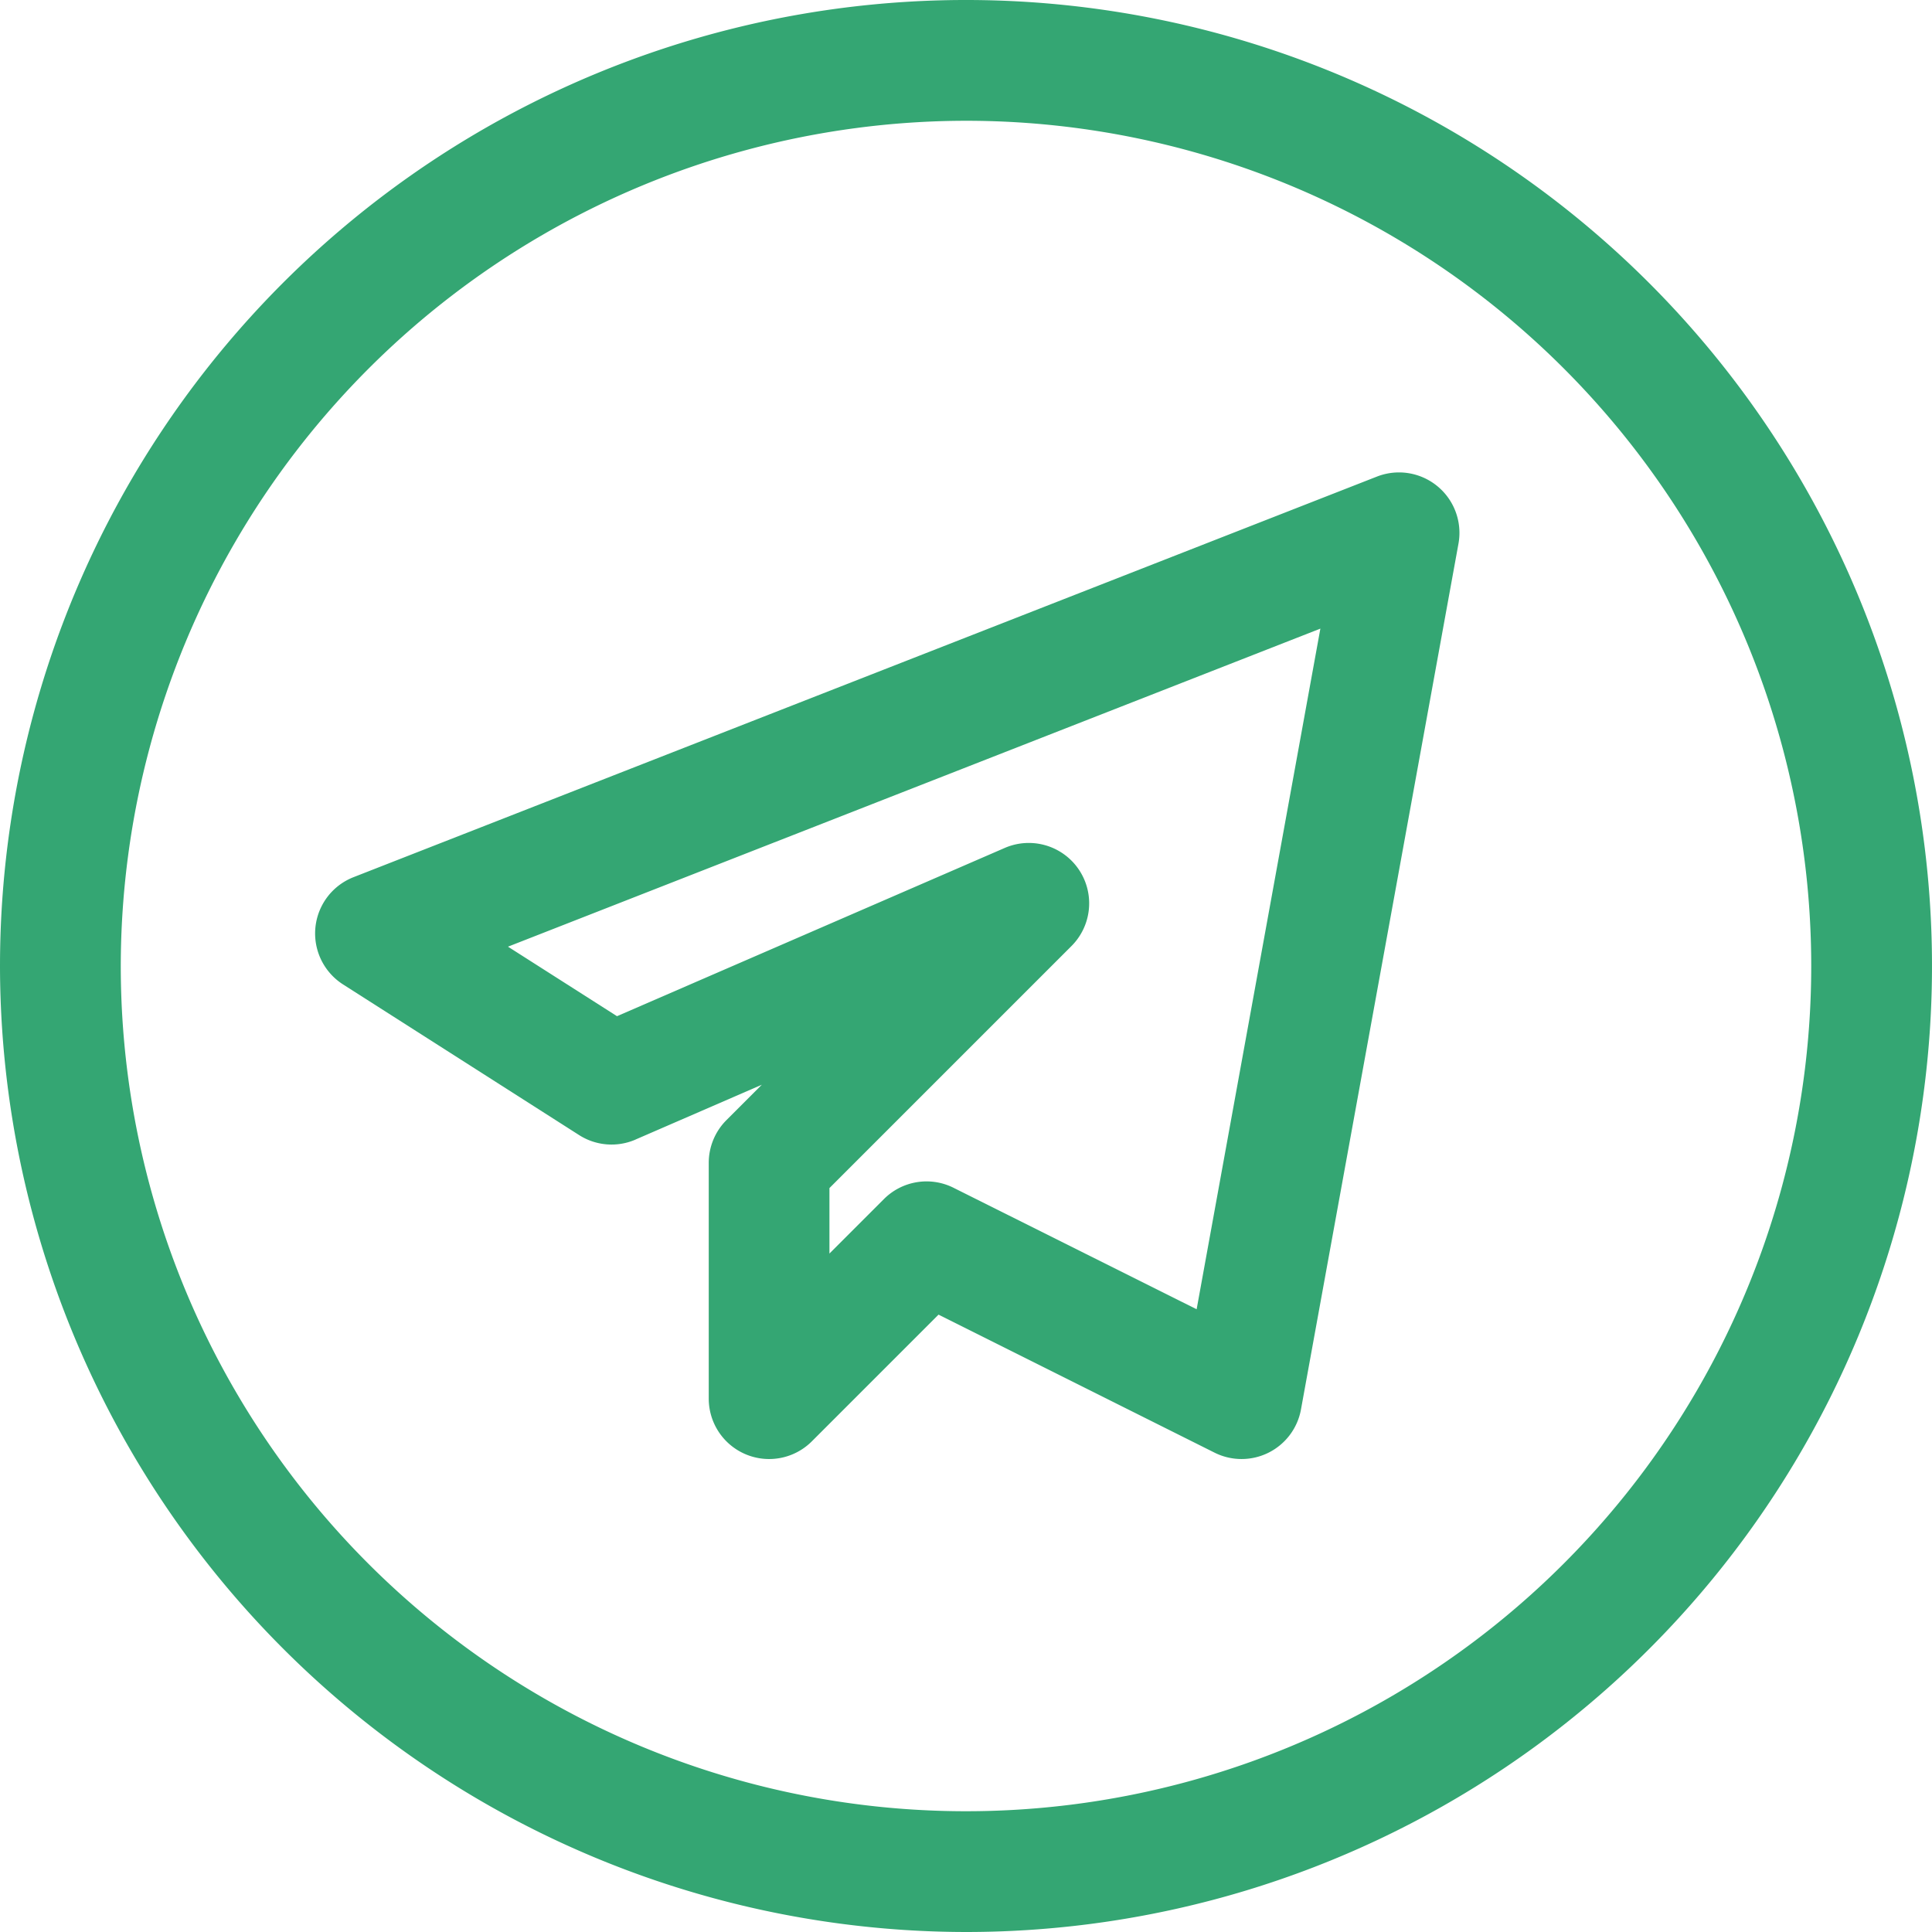
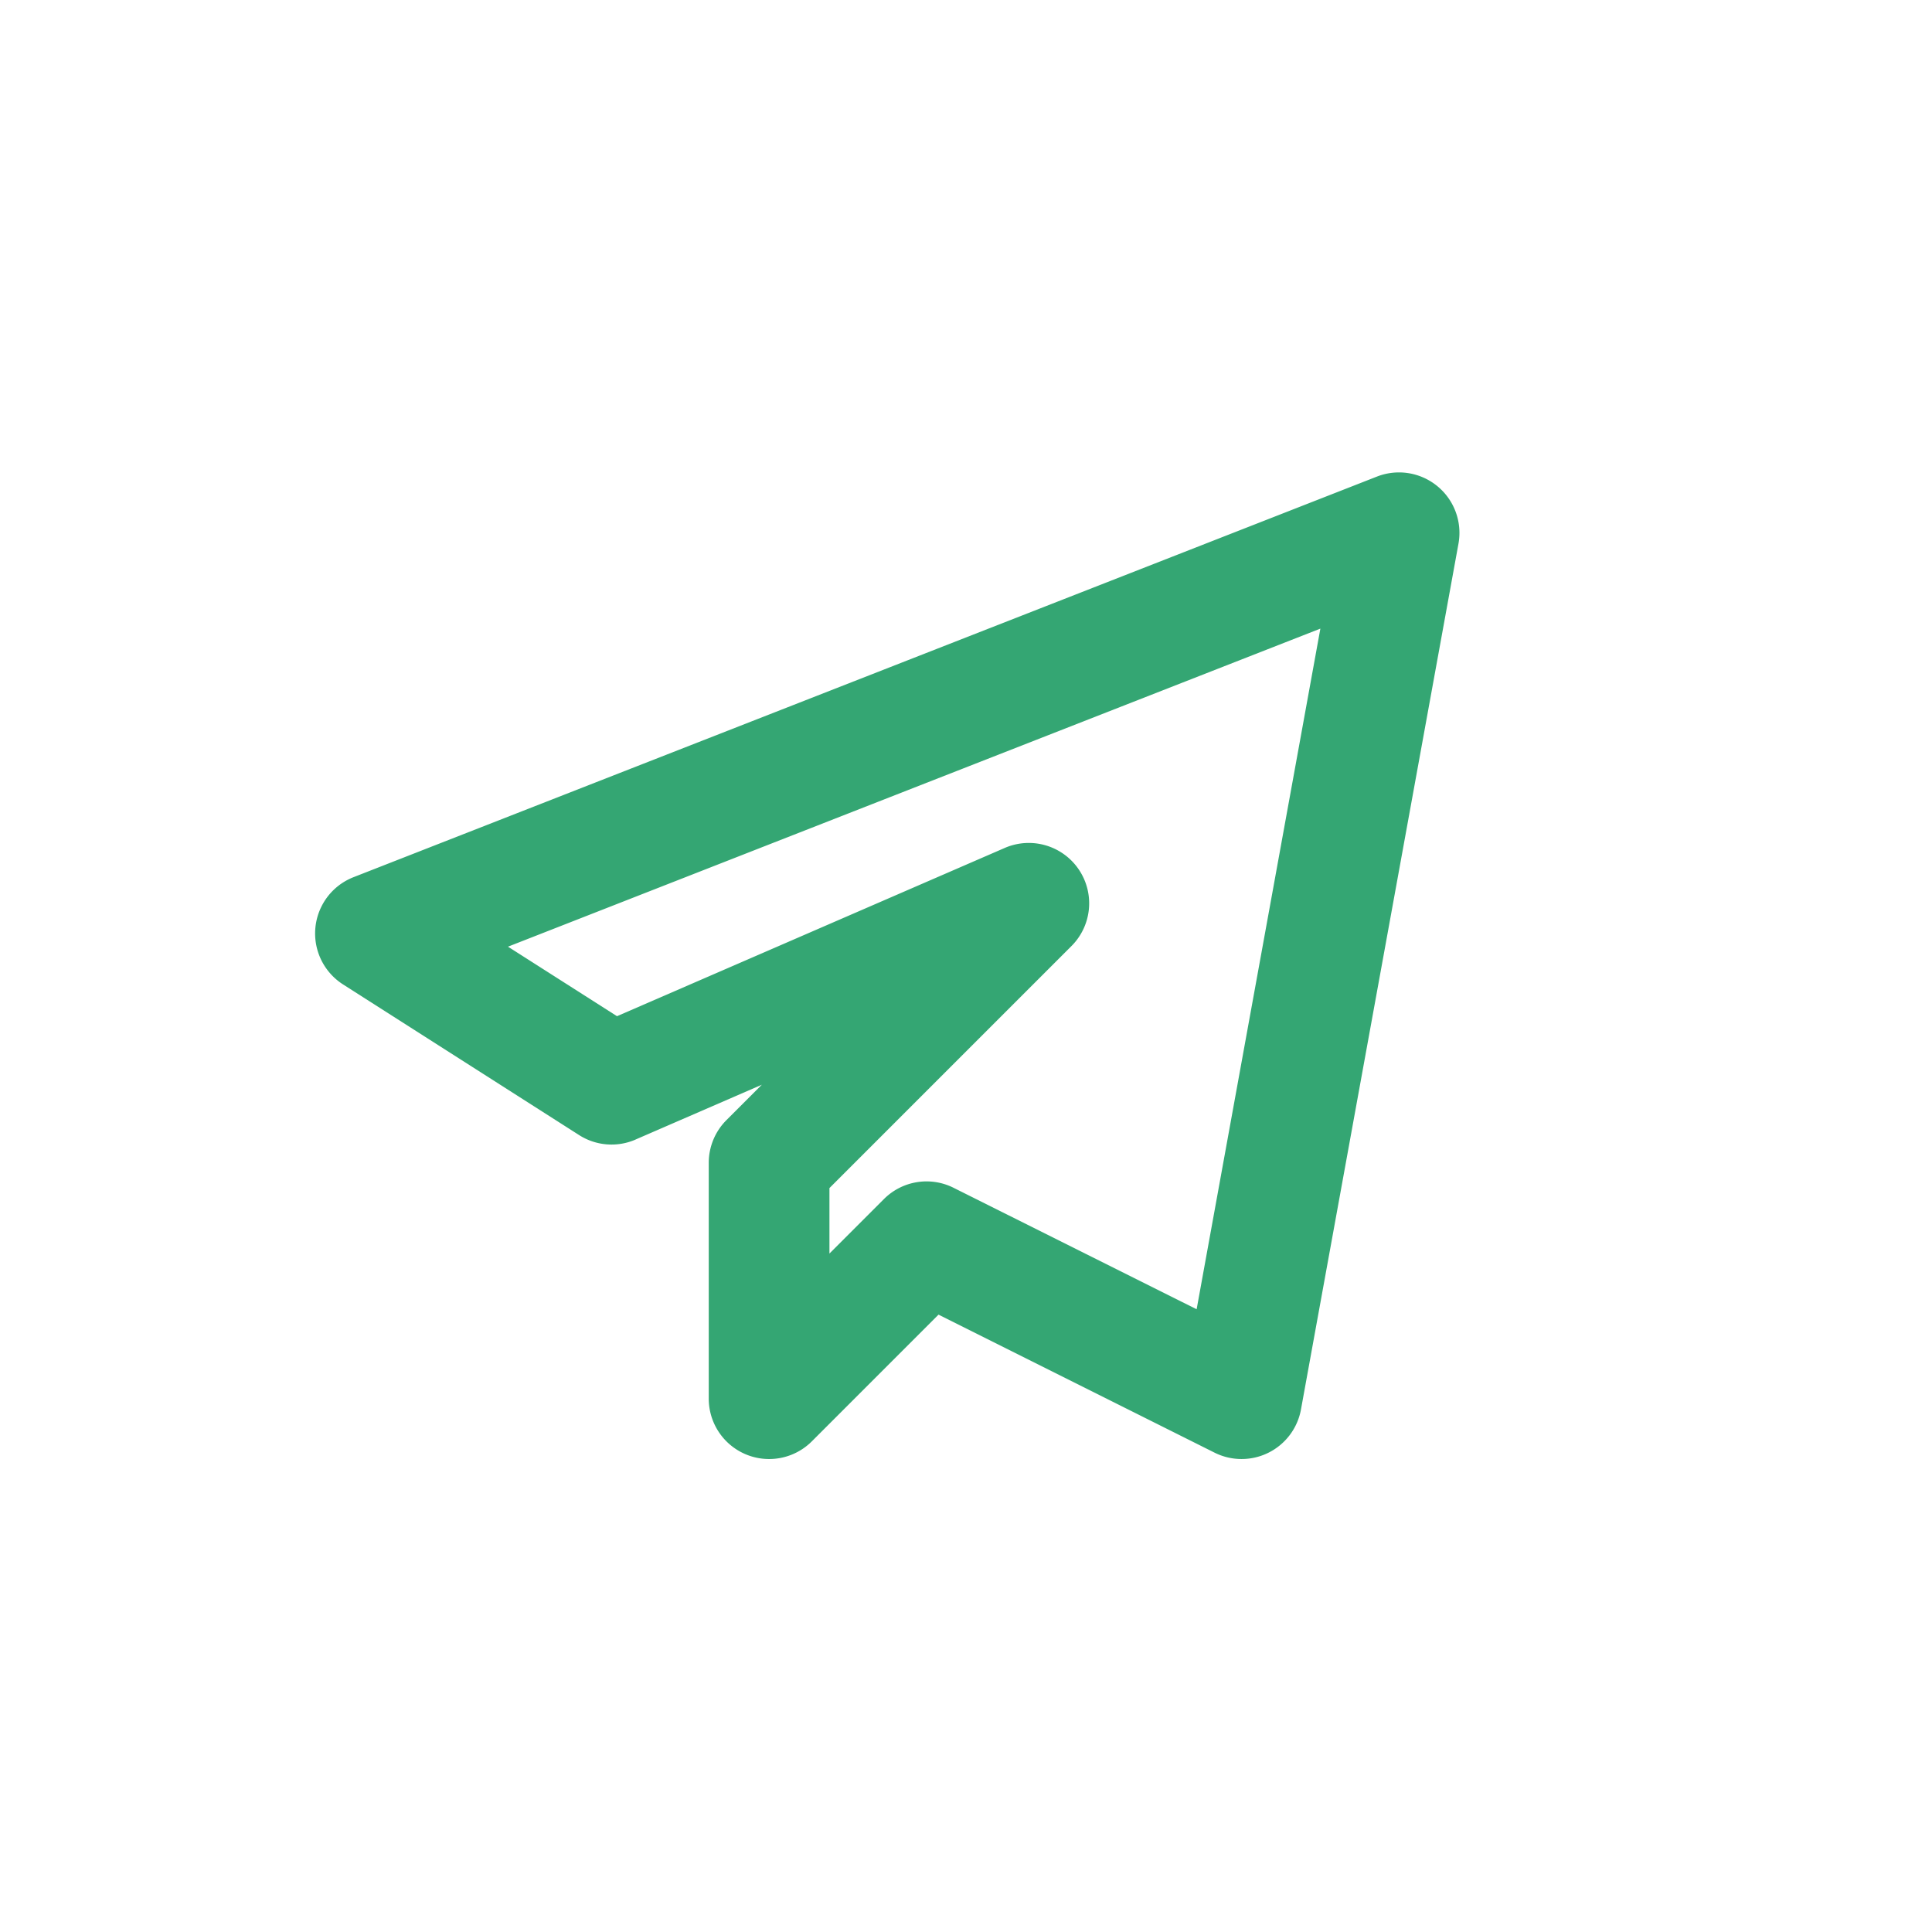
<svg xmlns="http://www.w3.org/2000/svg" id="telegram" width="27.292" height="27.292" viewBox="0 0 27.292 27.292">
  <defs>
    <style>
            .cls-1{fill:#34a673}
        </style>
  </defs>
-   <path id="Path_1118" d="M13.646 27.292A13.646 13.646 0 1 0 0 13.646a13.661 13.661 0 0 0 13.646 13.646zm0-25.586a11.94 11.94 0 1 1-11.94 11.94 11.953 11.953 0 0 1 11.94-11.94z" class="cls-1" />
  <path id="Path_1119" d="M8.442 15.292l1.783-.774-.5.5a.853.853 0 0 0-.25.6v3.338a.853.853 0 0 0 1.456.6l1.79-1.79 3.9 1.95a.853.853 0 0 0 1.22-.611l2.225-12.231a.854.854 0 0 0-1.151-.947l-14.46 5.66a.854.854 0 0 0-.148 1.513l3.336 2.129a.851.851 0 0 0 .8.063zm9.673-7.217l-1.748 9.615-3.434-1.716a.851.851 0 0 0-.984.16l-.769.769v-.925l3.42-3.42a.853.853 0 0 0-.943-1.385L8.179 13.55l-1.54-.982z" class="cls-1" transform="translate(.537 .805)" />
</svg>